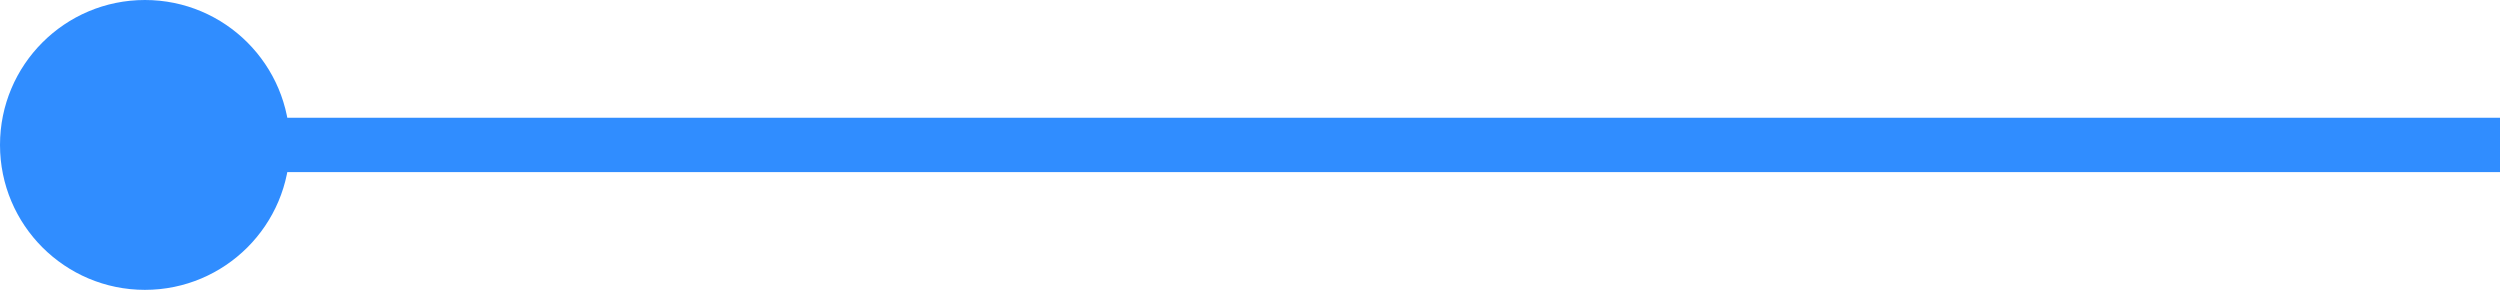
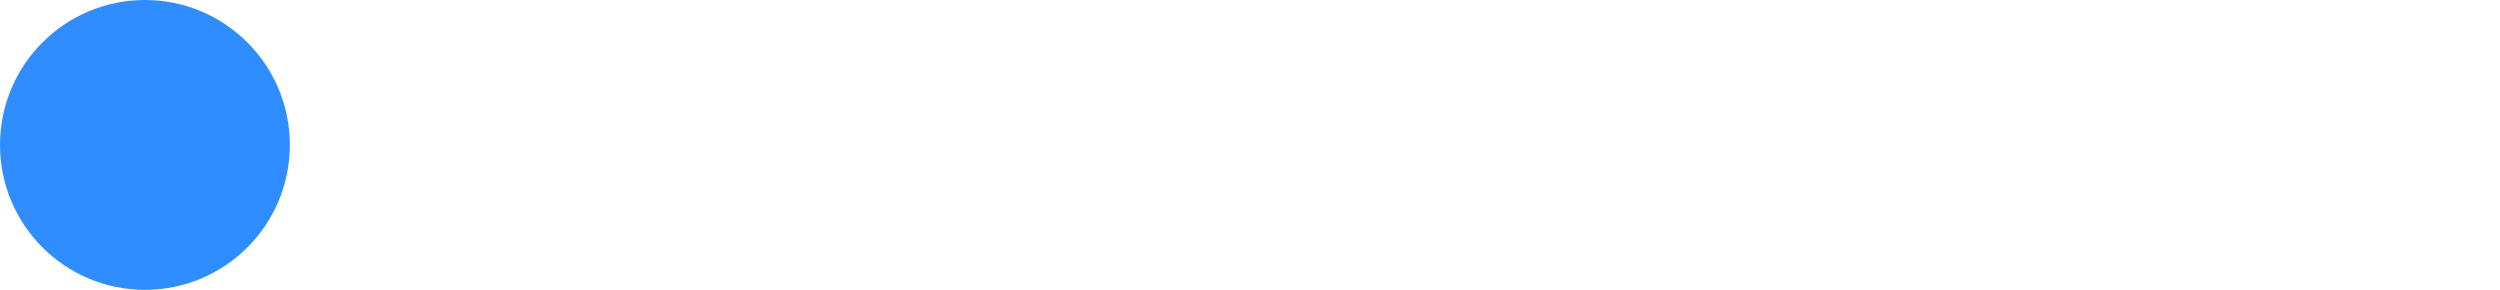
<svg xmlns="http://www.w3.org/2000/svg" width="138" height="16" viewBox="0 0 138 16" fill="none">
-   <path d="M13 8L138 8" stroke="#308DFF" stroke-width="3" />
  <circle cx="8" cy="8" r="8" transform="rotate(-90 8 8)" fill="#308DFF" />
</svg>